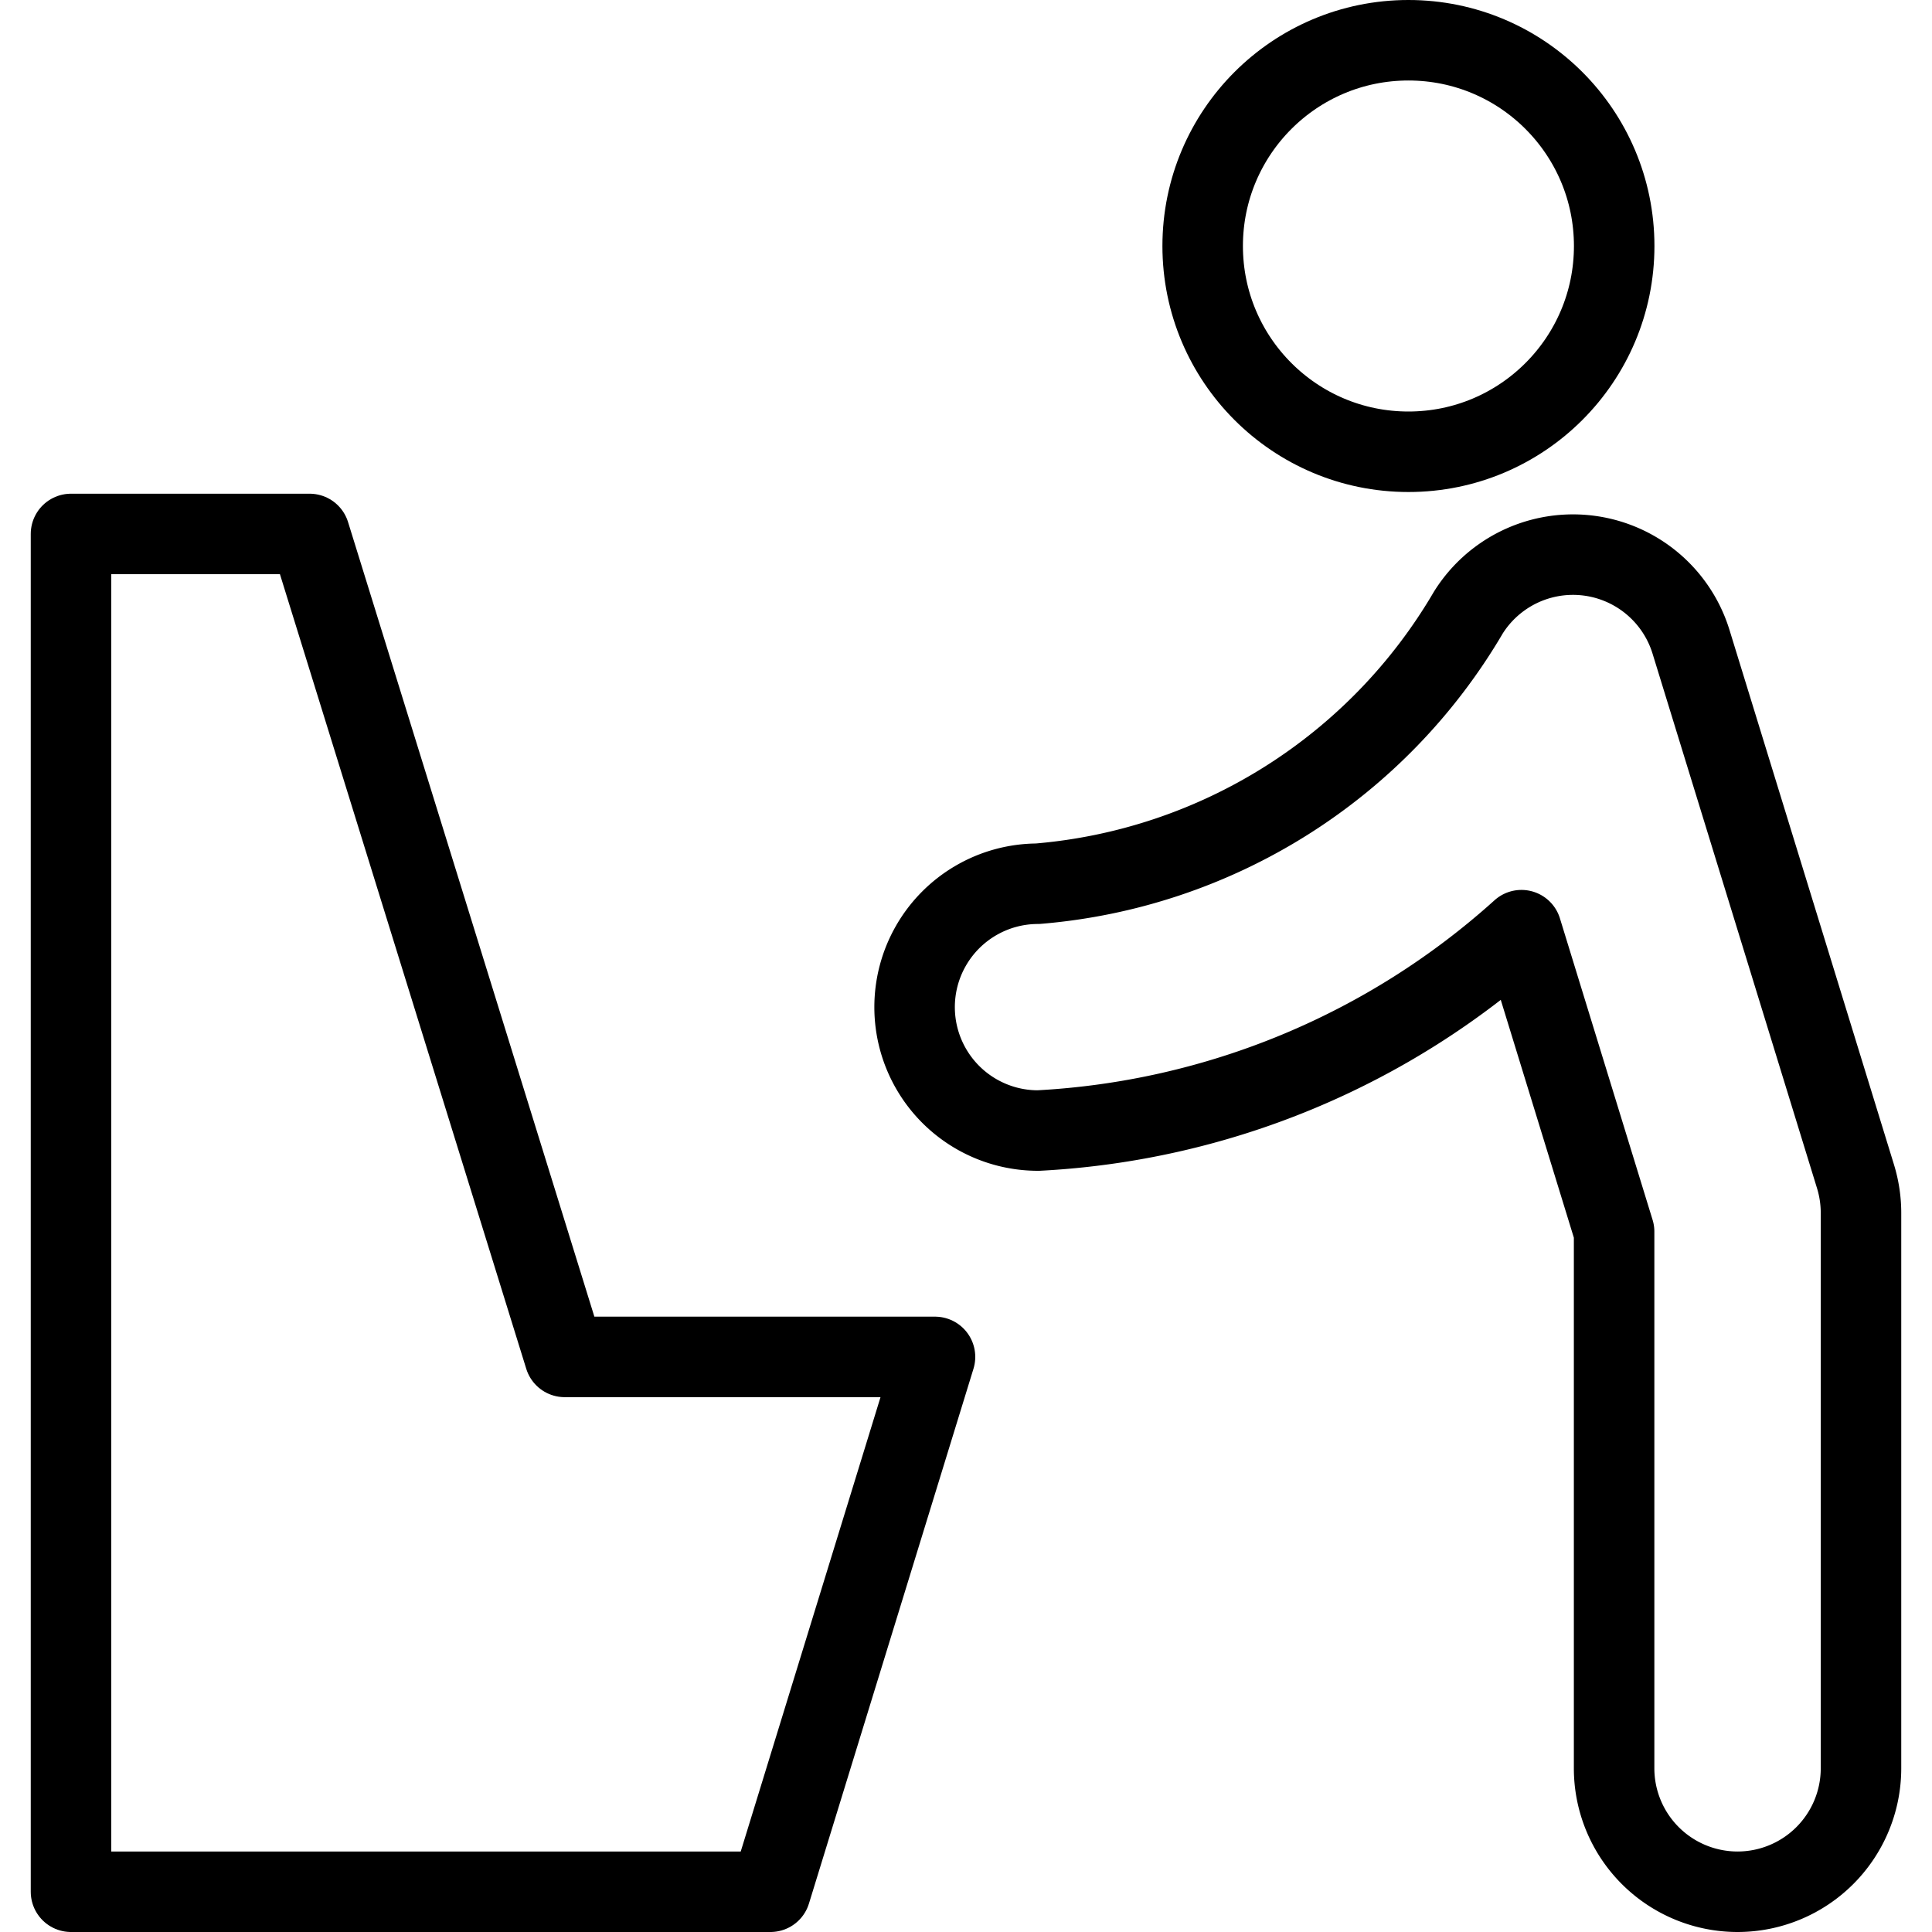
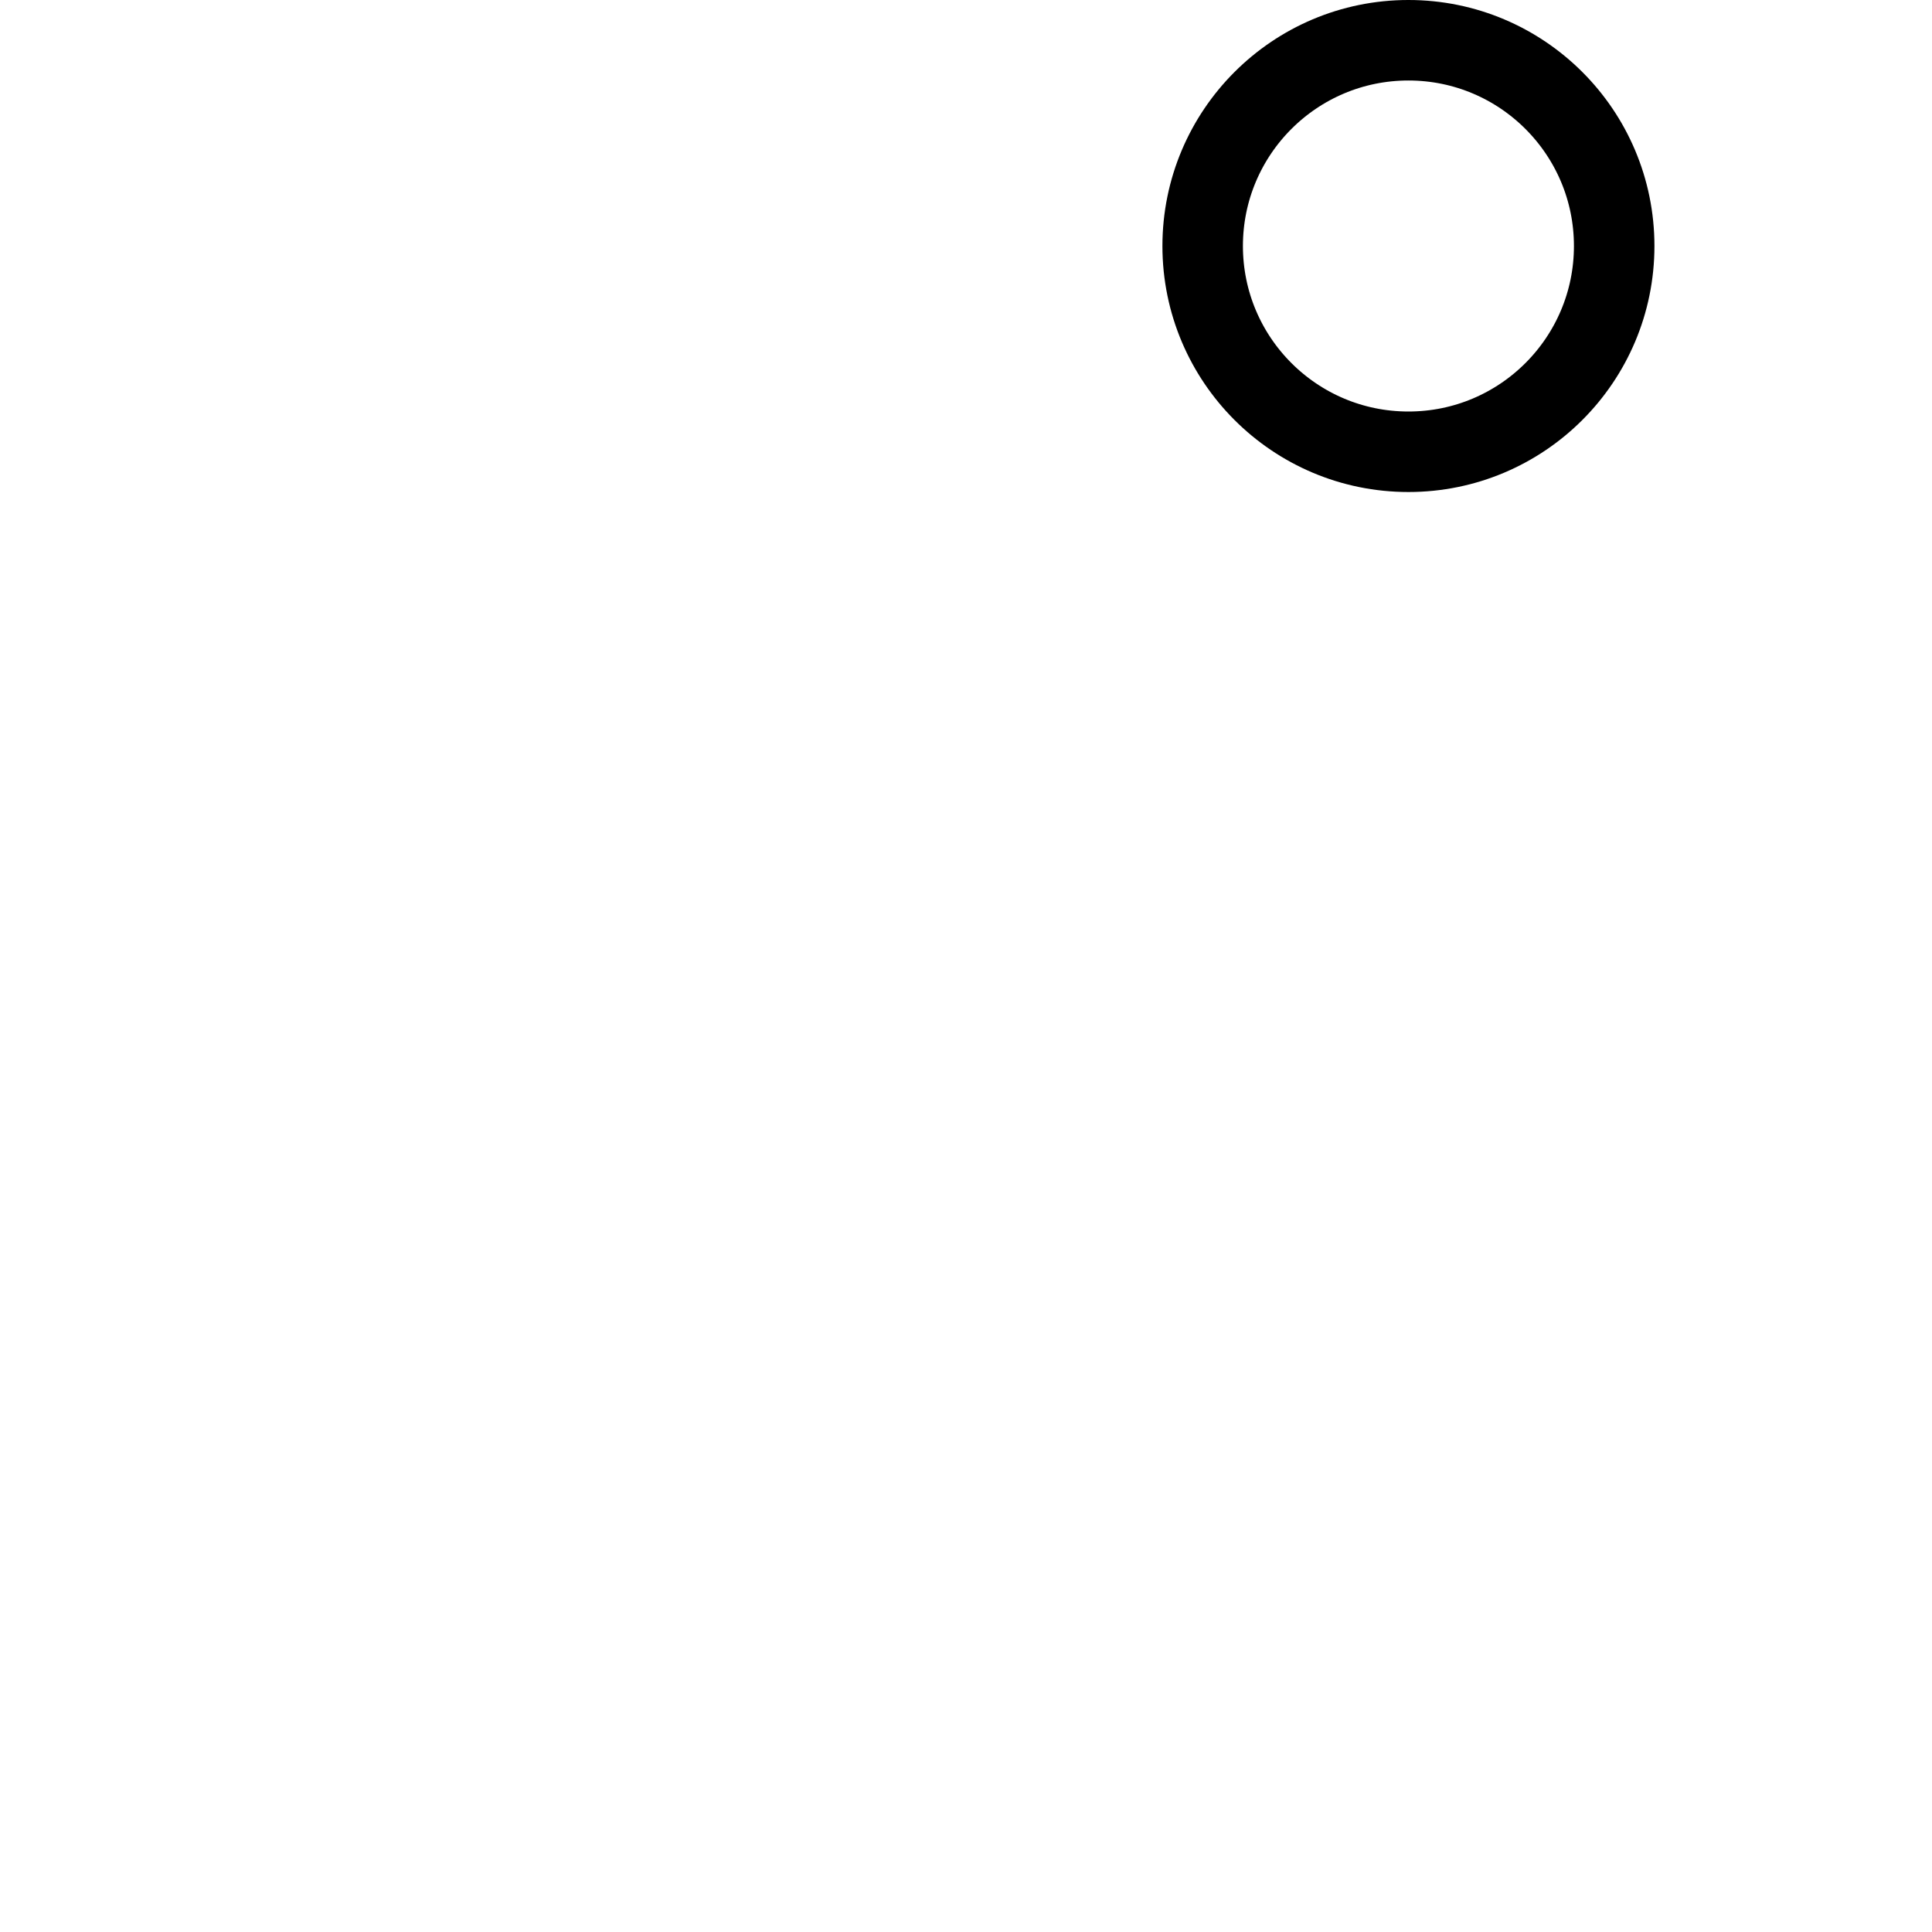
<svg xmlns="http://www.w3.org/2000/svg" viewBox="0 0 24 24">
  <g transform="matrix(1,0,0,1,0,0)">
    <defs>
      <style>.a,.b{fill:none;stroke:#000000;}.a{stroke-miterlimit:10;}.b{stroke-linecap:round;stroke-linejoin:round;}</style>
    </defs>
    <circle class="a" cx="17.496" cy="3.056" r="2.556" />
-     <path class="b" d="M21.585,23.5a1.534,1.534,0,0,1-1.534-1.533V15.3L18.9,11.555a9.719,9.719,0,0,1-6,2.489,1.533,1.533,0,0,1-.011-3.066A6.855,6.855,0,0,0,18.24,7.61a1.534,1.534,0,0,1,2.766.361l2.044,6.644a1.543,1.543,0,0,1,.068.452v6.9A1.534,1.534,0,0,1,21.585,23.5Z" />
-     <polygon class="b" points="9.571 23.5 0.882 23.5 0.882 6.633 3.846 6.633 7.015 16.856 11.615 16.856 9.571 23.5" />
  </g>
</svg>